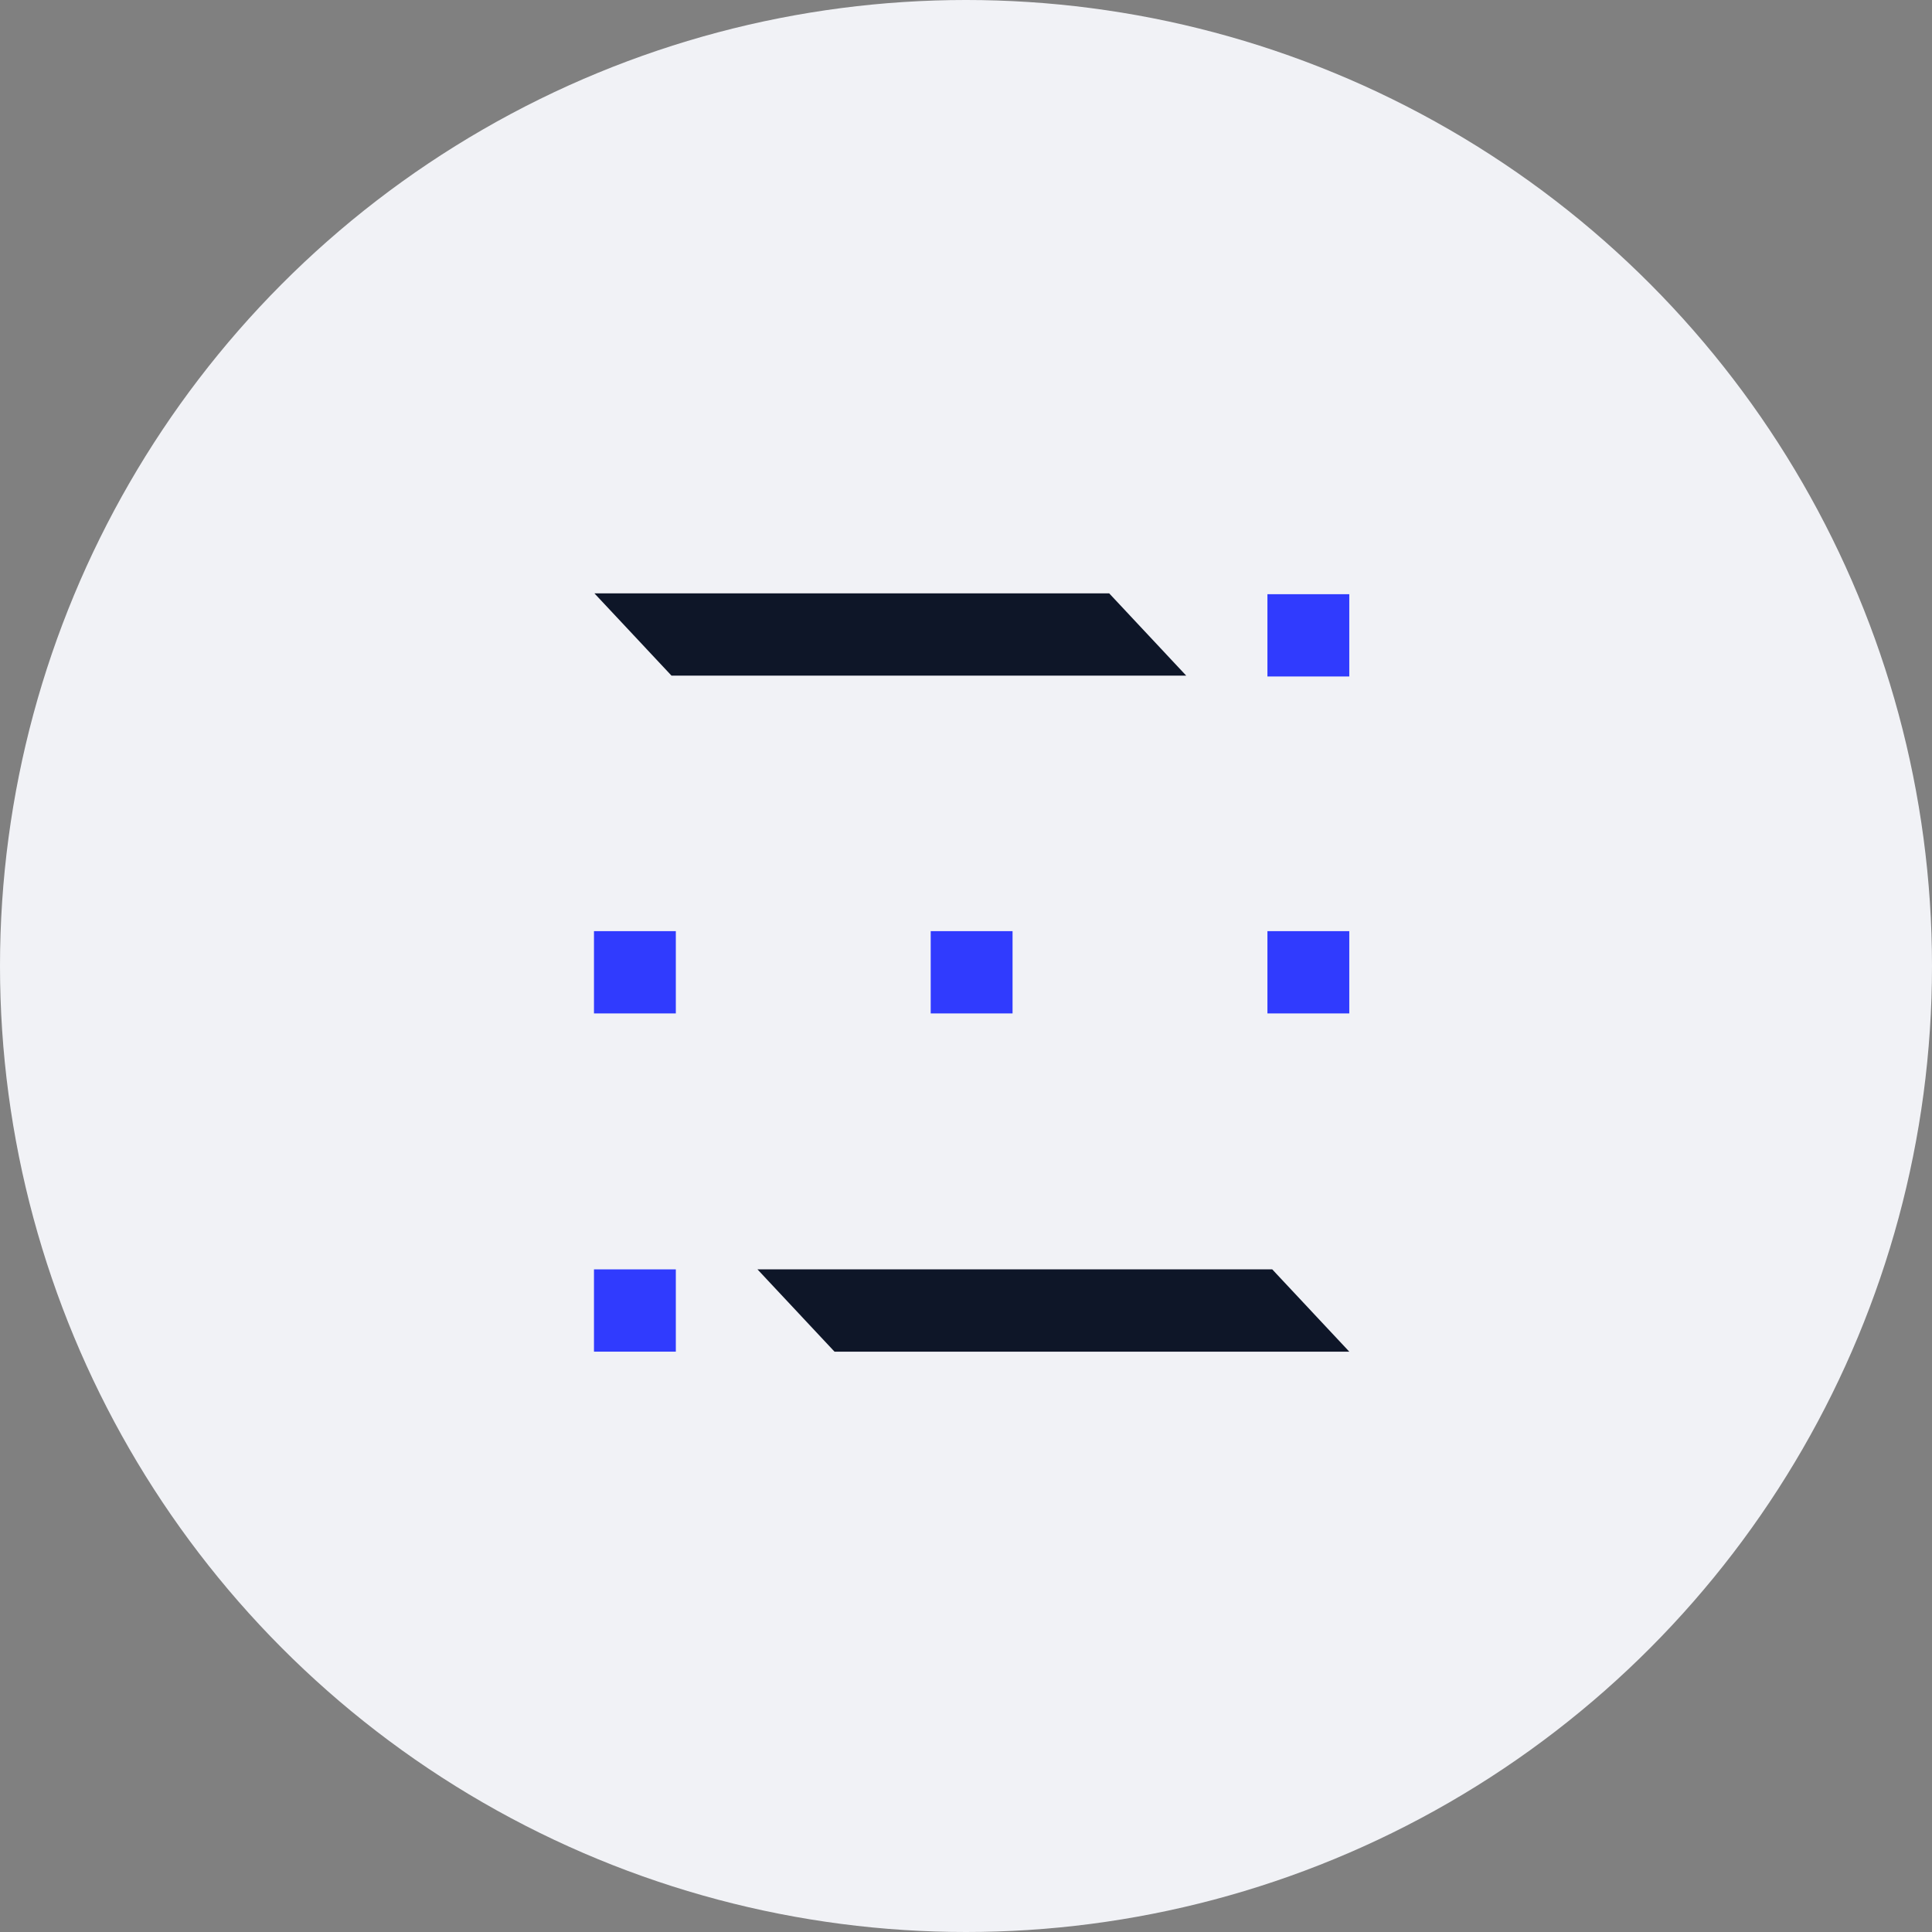
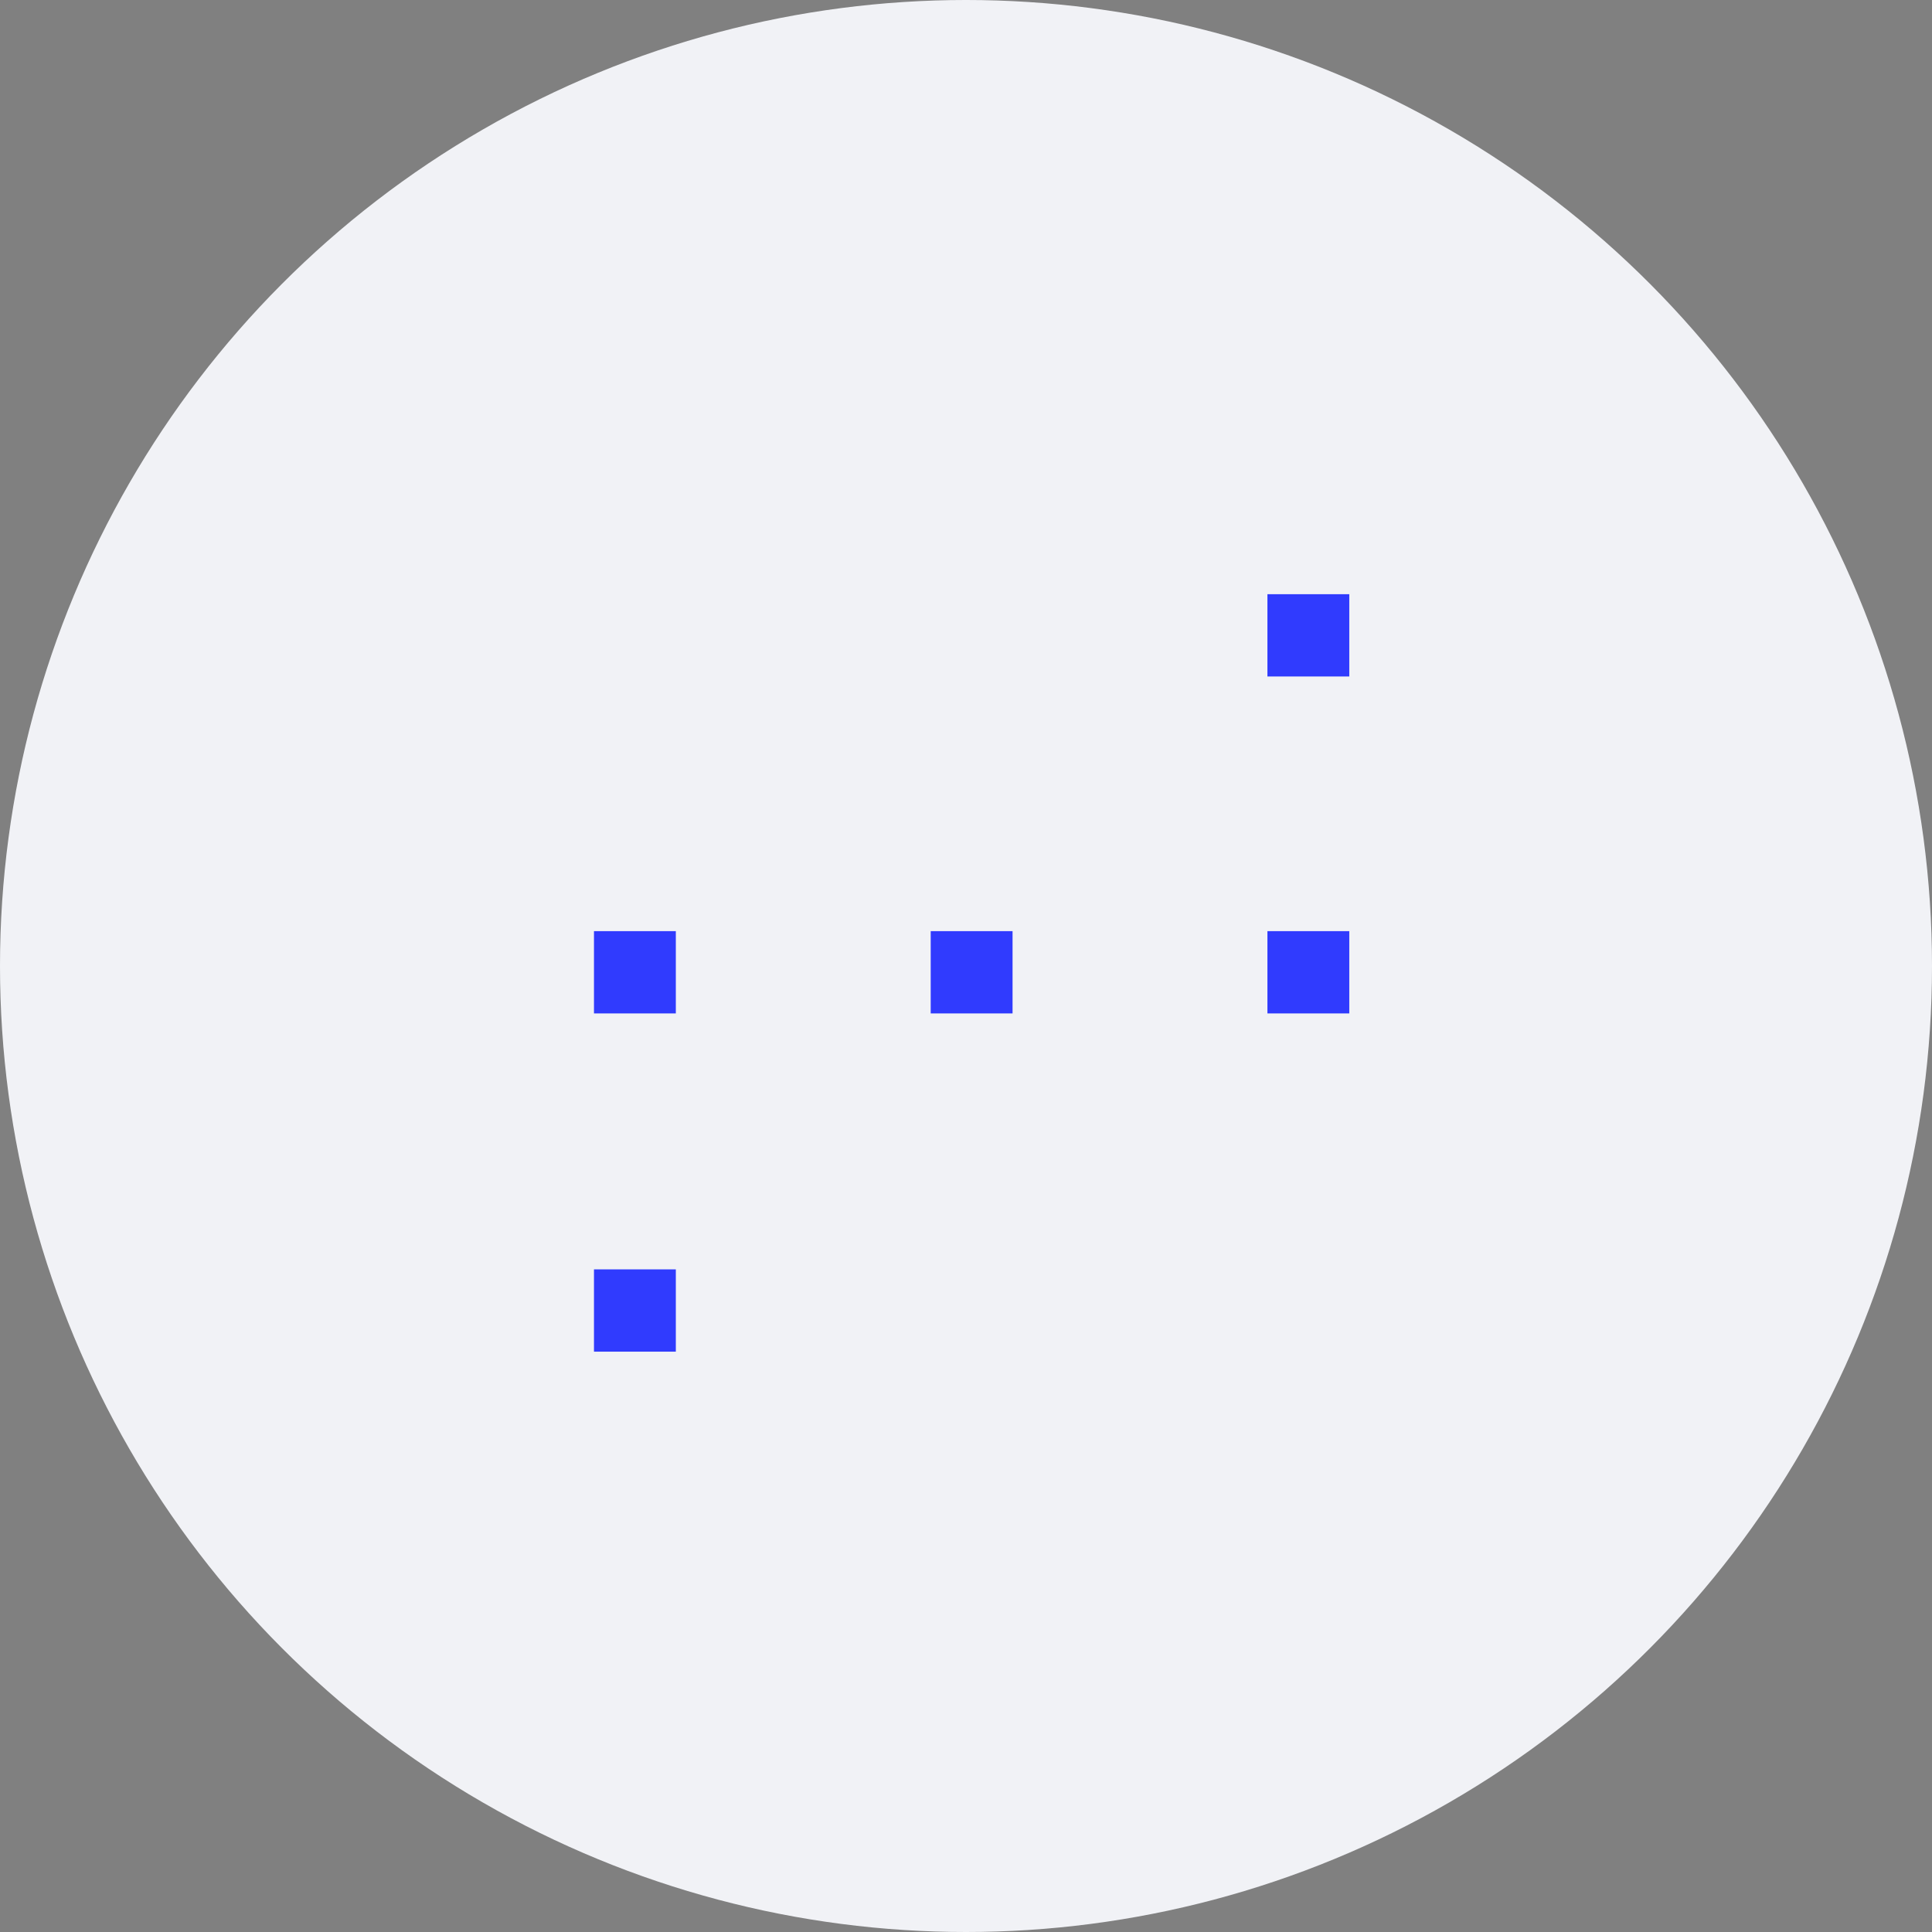
<svg xmlns="http://www.w3.org/2000/svg" width="197" height="197" viewBox="0 0 197 197">
  <rect x="0" y="0" width="197" height="197" fill="#808080" stroke="none" />
  <g id="Grupo_2034" data-name="Grupo 2034" transform="translate(-309 -3701.115)">
    <circle id="Elipse_32" data-name="Elipse 32" cx="98.5" cy="98.5" r="98.5" transform="translate(309 3701.115)" fill="#f1f2f6" />
    <g id="Camada_2" data-name="Camada 2" transform="translate(369.566 3761.617)">
      <g id="Camada_1" data-name="Camada 1" transform="translate(0)">
-         <path id="Caminho_14" data-name="Caminho 14" d="M75.625,71.57H23.135L15.28,63.18H67.77Z" transform="translate(1.391 5.752)" fill="#0e1628" />
-         <path id="Caminho_15" data-name="Caminho 15" d="M60.385,8.39H7.9L.04,0H52.53Z" transform="translate(0.004)" fill="#0e1628" />
        <rect id="Retângulo_35" data-name="Retângulo 35" width="8.346" height="8.39" transform="translate(0 68.932)" fill="#303bfe" />
        <rect id="Retângulo_36" data-name="Retângulo 36" width="8.346" height="8.39" transform="translate(68.67 0.087)" fill="#303bfe" />
        <rect id="Retângulo_37" data-name="Retângulo 37" width="8.346" height="8.39" transform="translate(0 34.444)" fill="#303bfe" />
        <rect id="Retângulo_38" data-name="Retângulo 38" width="8.346" height="8.39" transform="translate(34.335 34.444)" fill="#303bfe" />
        <rect id="Retângulo_39" data-name="Retângulo 39" width="8.346" height="8.39" transform="translate(68.67 34.444)" fill="#303bfe" />
      </g>
    </g>
  </g>
</svg>